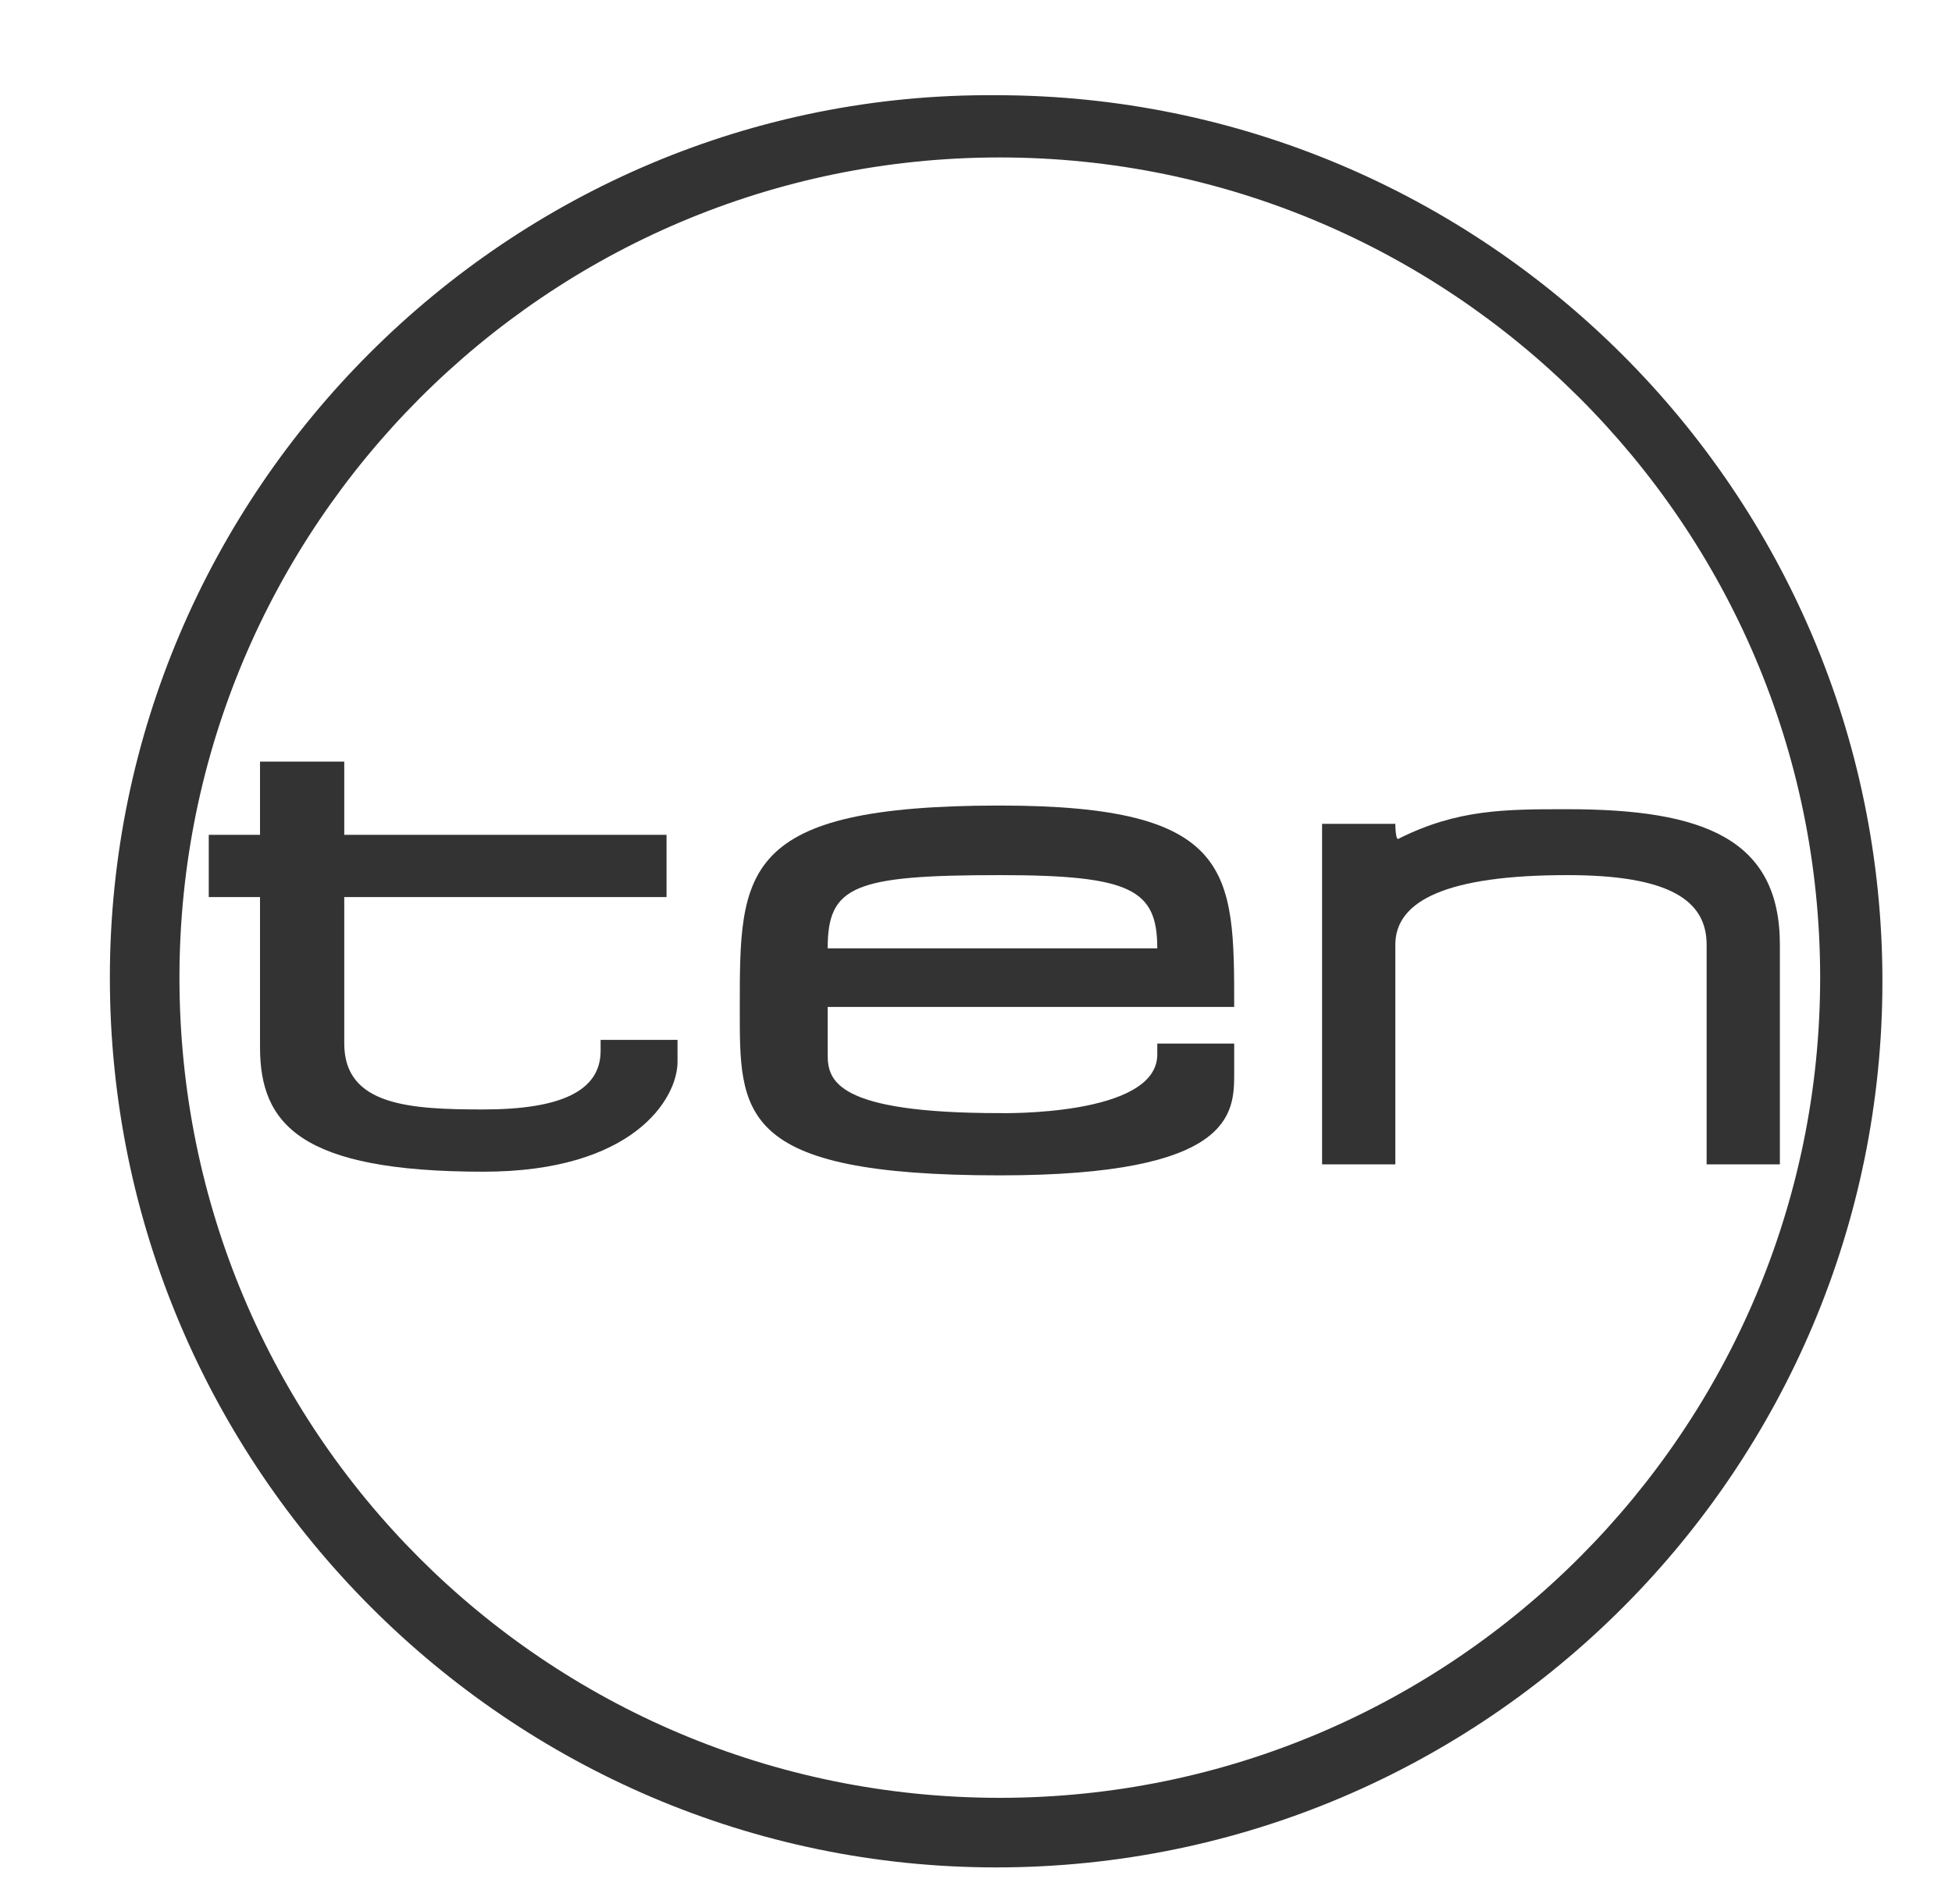
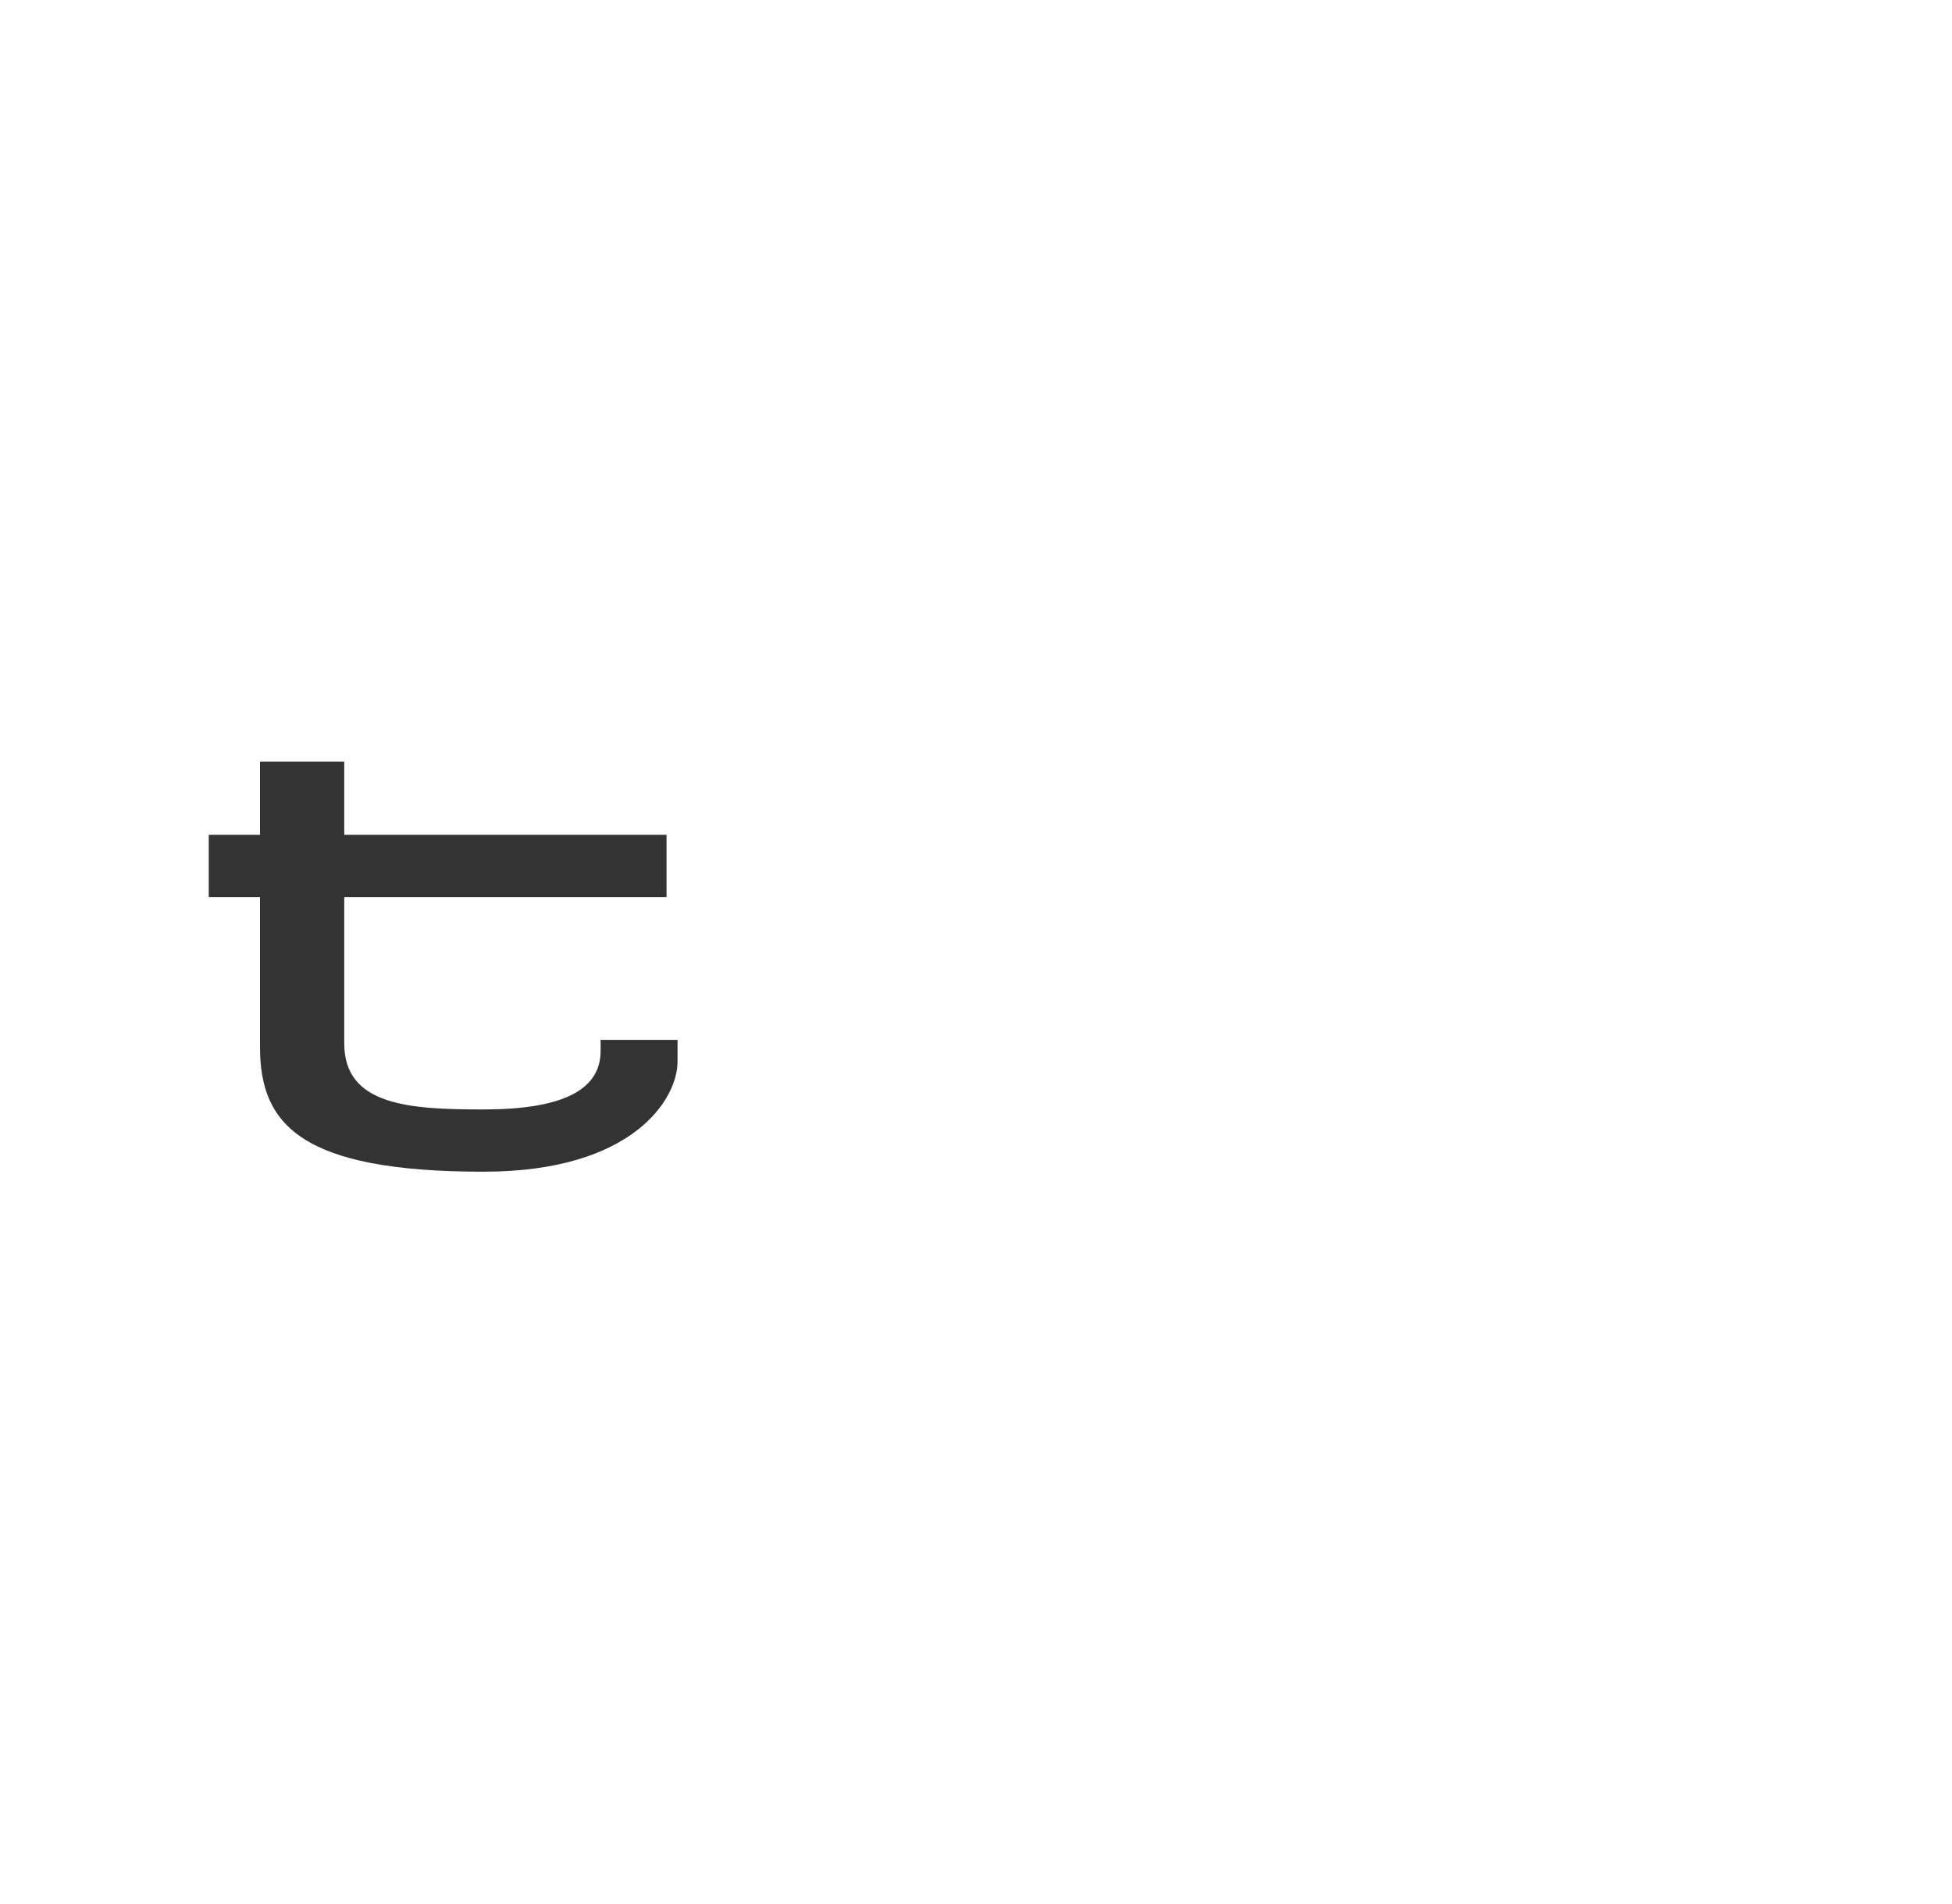
<svg xmlns="http://www.w3.org/2000/svg" version="1.1" x="0" y="0" width="53.3" height="52" viewBox="0, 0, 53.3, 52">
  <g id="Layer_1">
    <g>
-       <path d="M4.9,26.7 C4.9,14.4 14.9,4.3 27.3,4.3 C39.6,4.3 49.7,14.3 49.7,26.7 C49.7,39 39.7,49.1 27.3,49.1 C14.9,49.1 4.9,39.1 4.9,26.7 z M27.2,51 C40.6,51 51.4,40.1 51.4,26.8 C51.4,13.4 40.5,2.6 27.2,2.6 C13.9,2.5 3,13.4 3,26.7 C3,40.1 13.9,51 27.2,51 z" fill="#333333" />
-       <path d="M38.1,22.5 C38.1,22.5 38.1,23 38.2,22.9 C39.8,22.1 41.1,22.1 42.8,22.1 C46.5,22.1 48.6,22.9 48.6,25.8 L48.6,31.8 L46.6,31.8 L46.6,25.8 C46.6,24.6 45.6,23.9 42.8,23.9 C39.5,23.9 38.1,24.6 38.1,25.8 L38.1,31.8 L36.1,31.8 L36.1,22.5 L38.1,22.5 z" fill="#333333" />
      <path d="M18.5,28.4 L18.5,29 C18.5,30 17.3,32 13.2,32 C8.2,32 7.1,30.7 7.1,28.6 L7.1,24.5 L5.7,24.5 L5.7,22.8 L7.1,22.8 L7.1,20.8 L9.4,20.8 L9.4,22.8 L18.2,22.8 L18.2,24.5 L9.4,24.5 L9.4,28.5 C9.4,30.2 11.2,30.3 13.2,30.3 C15.3,30.3 16.4,29.8 16.4,28.7 L16.4,28.4 L18.5,28.4 z" fill="#333333" />
-       <path d="M22.6,25.9 C22.6,24.2 23.3,23.9 27.3,23.9 C30.9,23.9 31.6,24.3 31.6,25.9 L22.6,25.9 z M33.7,29.3 L33.7,28.5 L31.6,28.5 L31.6,28.8 C31.6,30.5 27.3,30.4 27.3,30.4 C22.8,30.4 22.6,29.5 22.6,28.8 C22.6,28.5 22.6,27.7 22.6,27.5 L33.7,27.5 C33.7,23.8 33.7,22 27.3,22 L27.3,22 C20.2,22 20.2,23.8 20.2,27.5 C20.2,30.4 20.1,32.1 27.3,32.1 L27.3,32.1 L27.3,32.1 C33.7,32.1 33.7,30.4 33.7,29.3" fill="#333333" />
    </g>
  </g>
</svg>